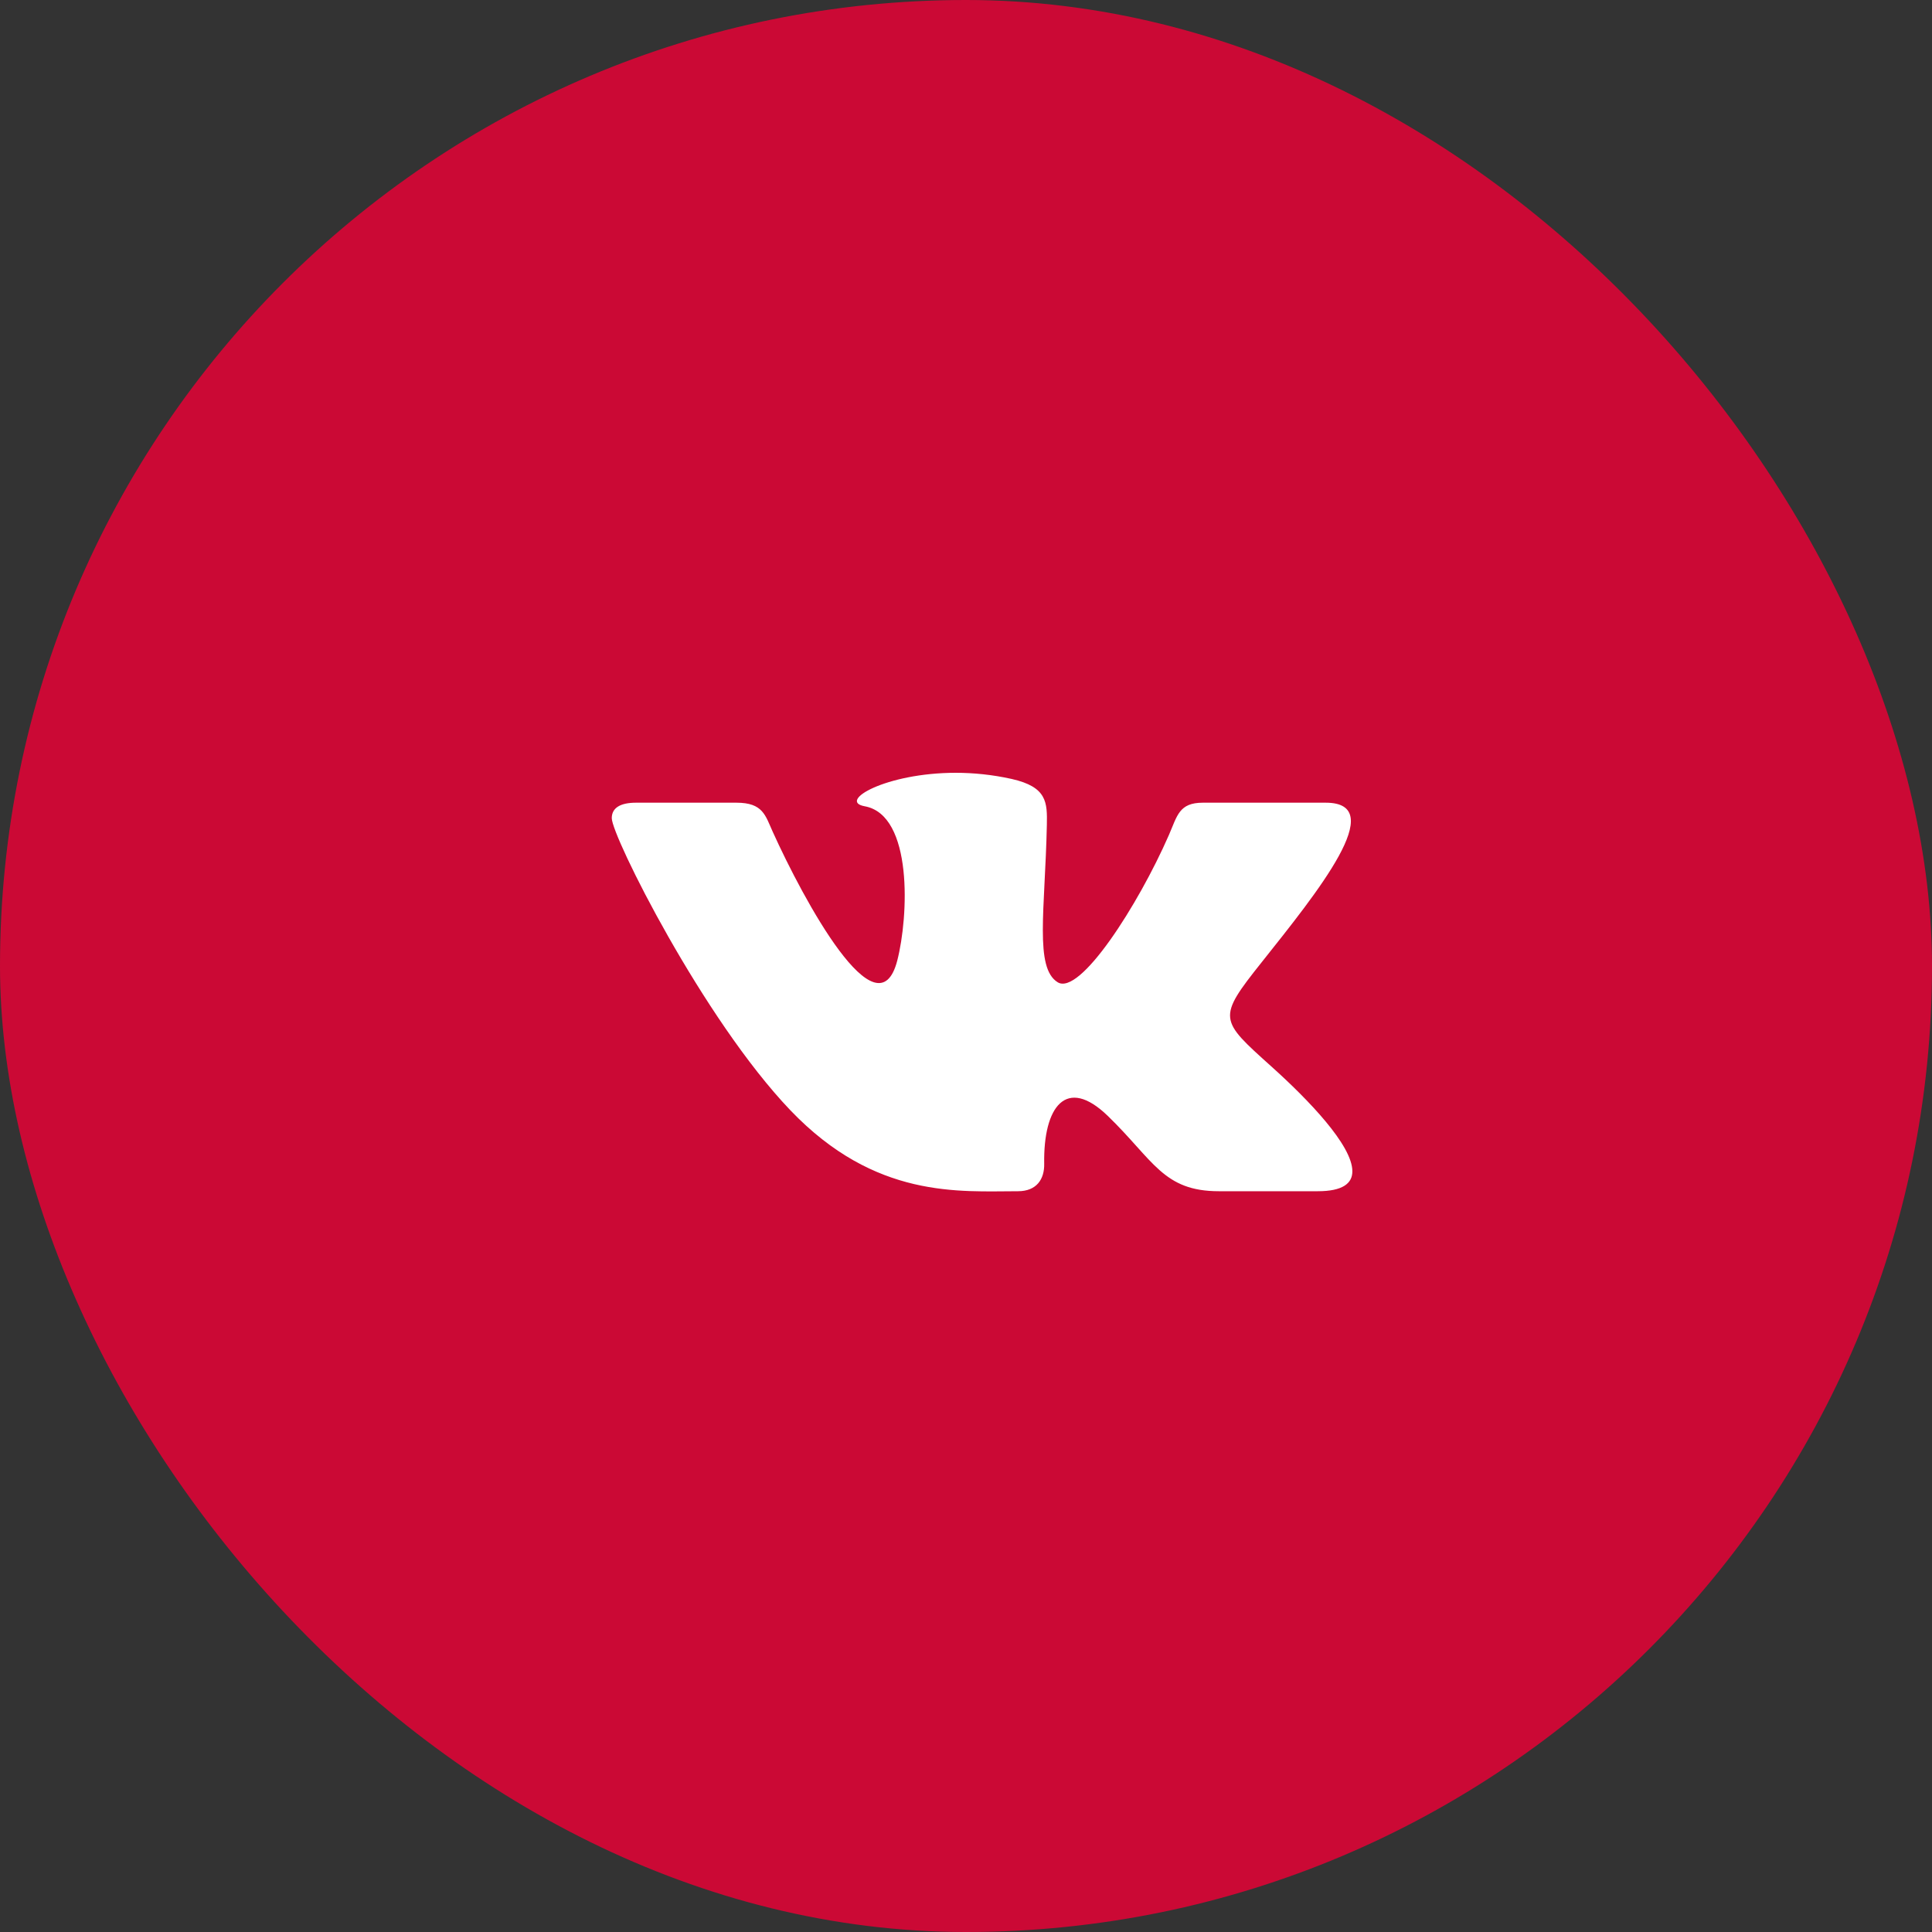
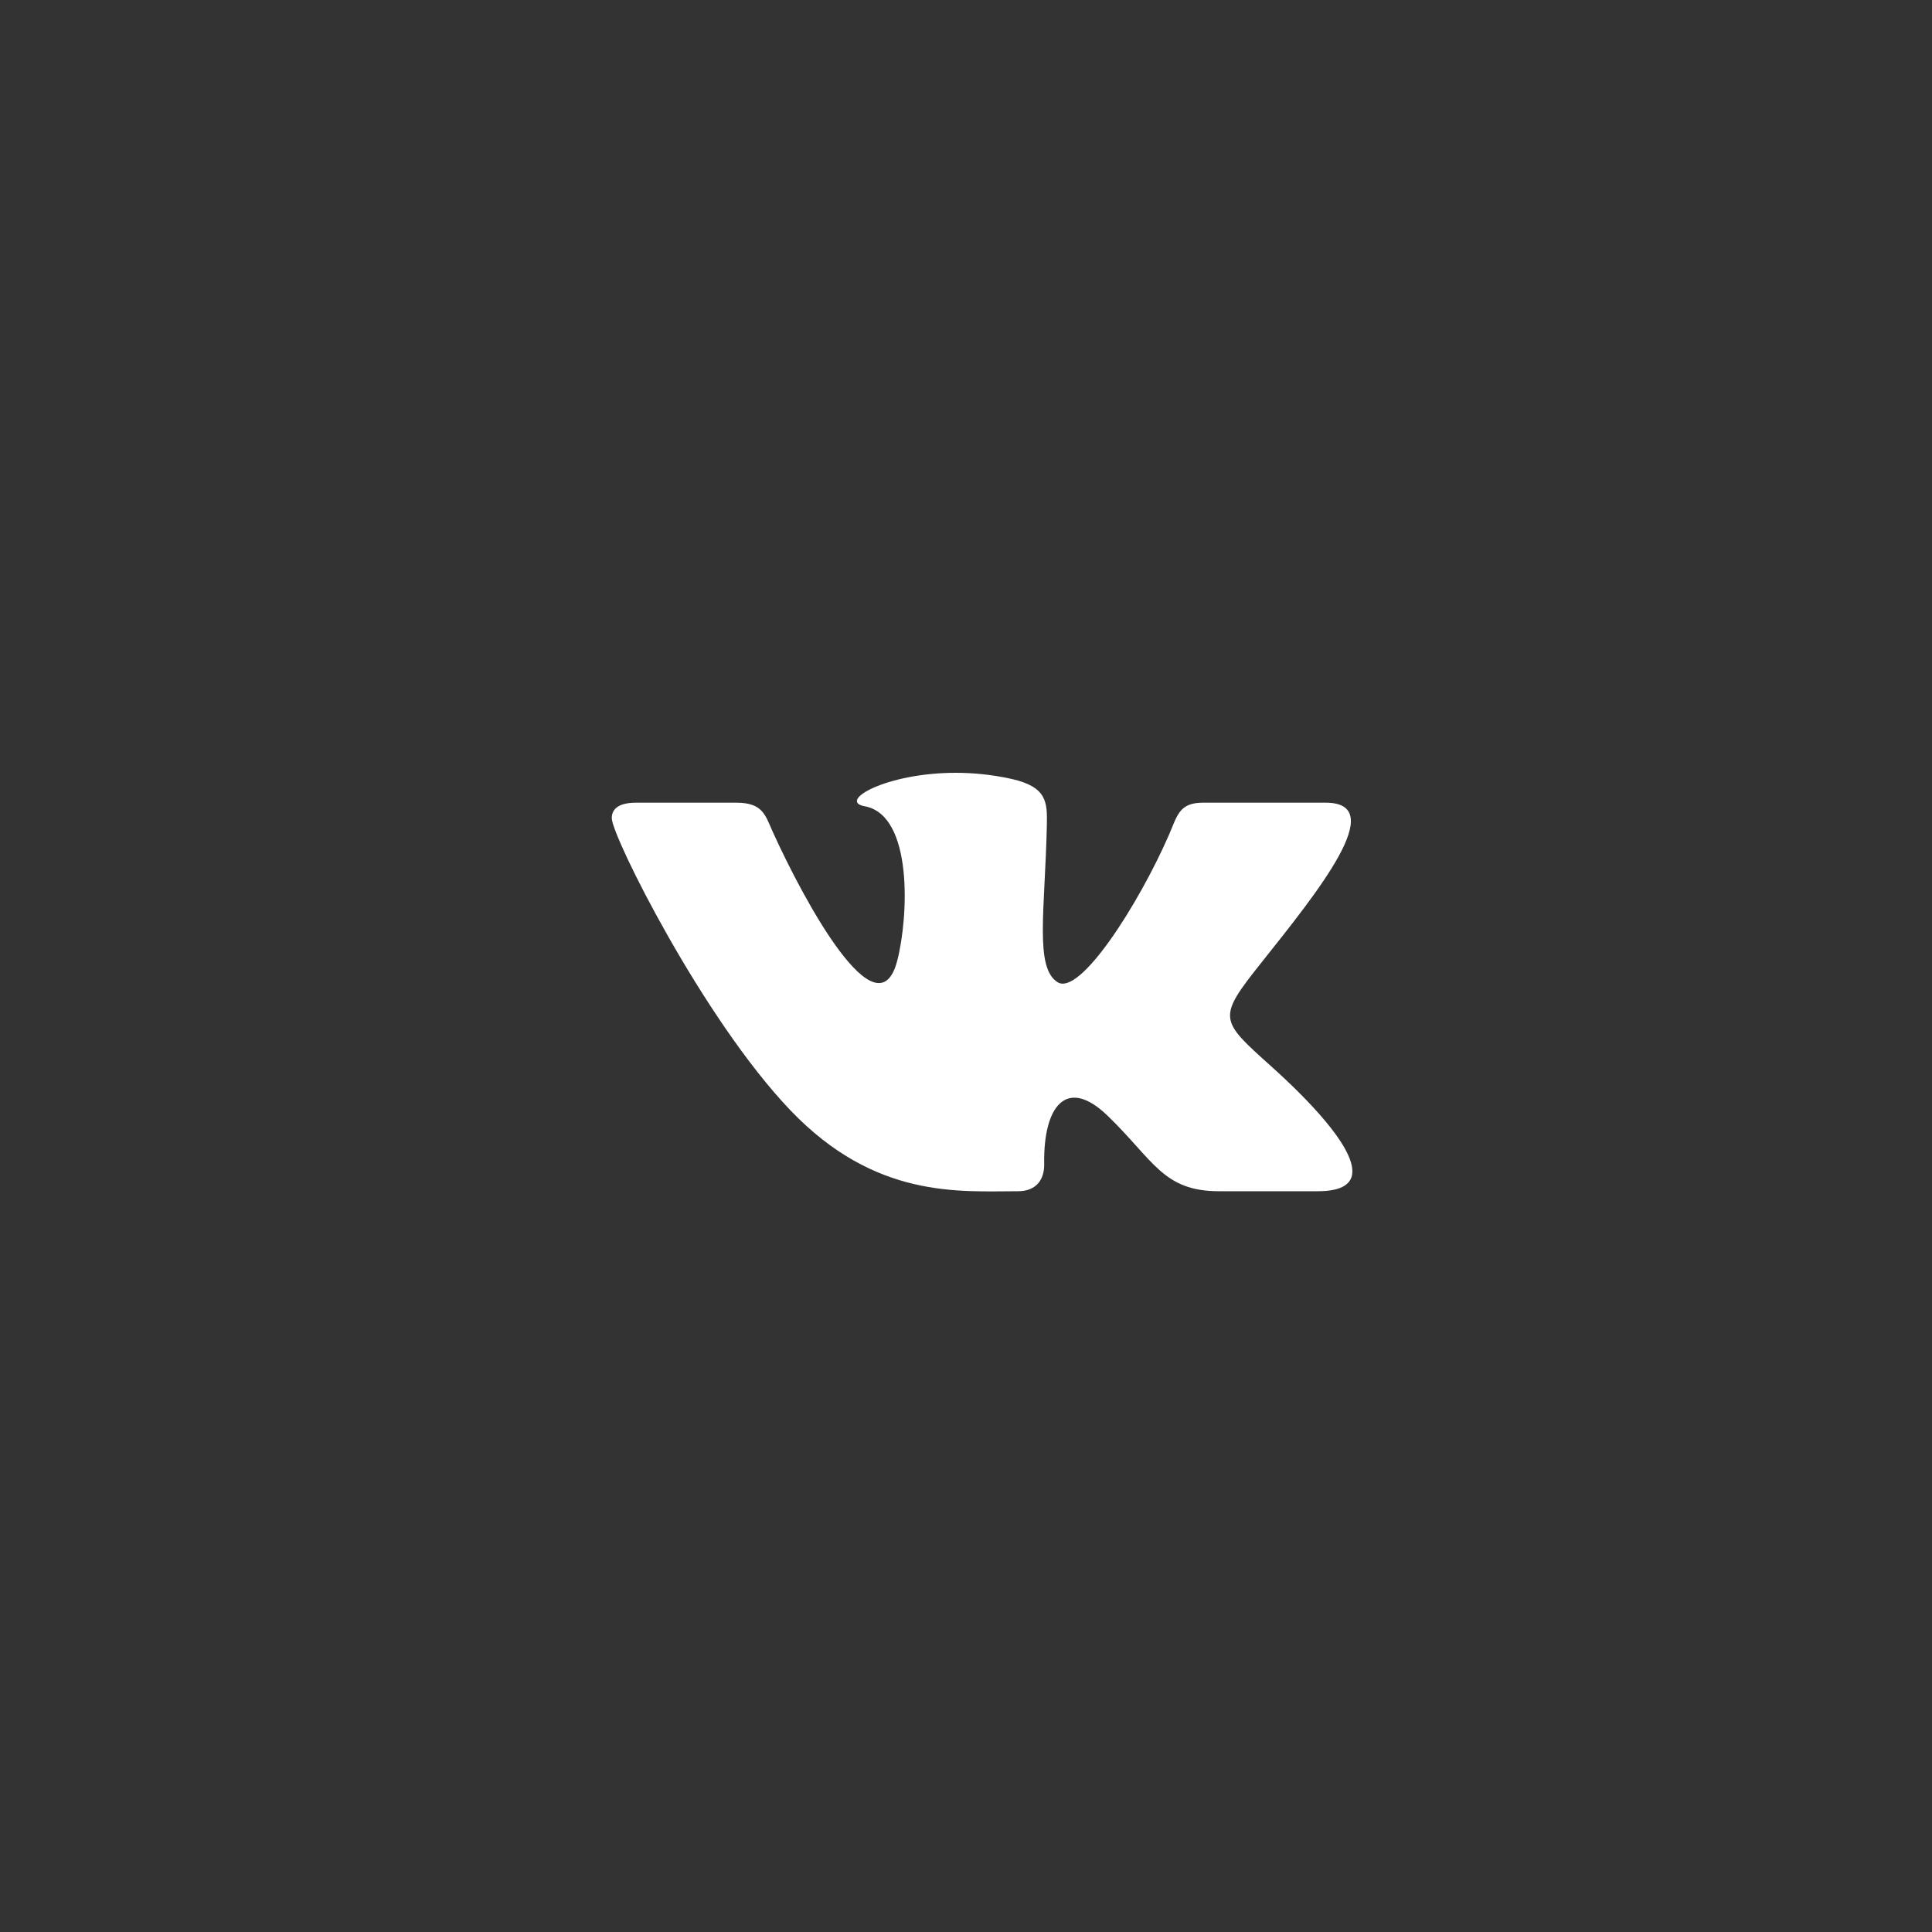
<svg xmlns="http://www.w3.org/2000/svg" width="40" height="40" viewBox="0 0 40 40" fill="none">
  <rect x="0" y="0" width="40" height="40" fill="#333333" stroke="none" />
-   <rect width="40" height="40" rx="20" fill="#CB0935" />
  <path d="M27.282 24.663H25.237C24.082 24.663 23.887 24.025 22.936 23.104C22.076 22.271 21.599 22.91 21.619 24.096C21.625 24.41 21.465 24.663 21.076 24.663C19.865 24.663 18.124 24.828 16.363 22.986C14.558 21.098 12.666 17.312 12.666 16.939C12.666 16.719 12.854 16.619 13.168 16.619H15.248C15.798 16.619 15.845 16.883 15.999 17.222C16.638 18.634 18.169 21.469 18.577 19.887C18.811 18.979 18.907 16.874 17.903 16.693C17.334 16.59 18.336 16 19.789 16C20.151 16 20.543 16.038 20.944 16.127C21.681 16.293 21.683 16.613 21.674 17.08C21.636 18.847 21.416 20.036 21.897 20.336C22.356 20.624 23.564 18.742 24.2 17.29C24.375 16.888 24.41 16.619 24.904 16.619H27.447C28.779 16.619 27.273 18.474 26.122 19.922C25.194 21.087 25.244 21.11 26.322 22.08C27.092 22.771 27.999 23.714 27.999 24.249C28.001 24.501 27.798 24.663 27.282 24.663Z" fill="white" />
</svg>